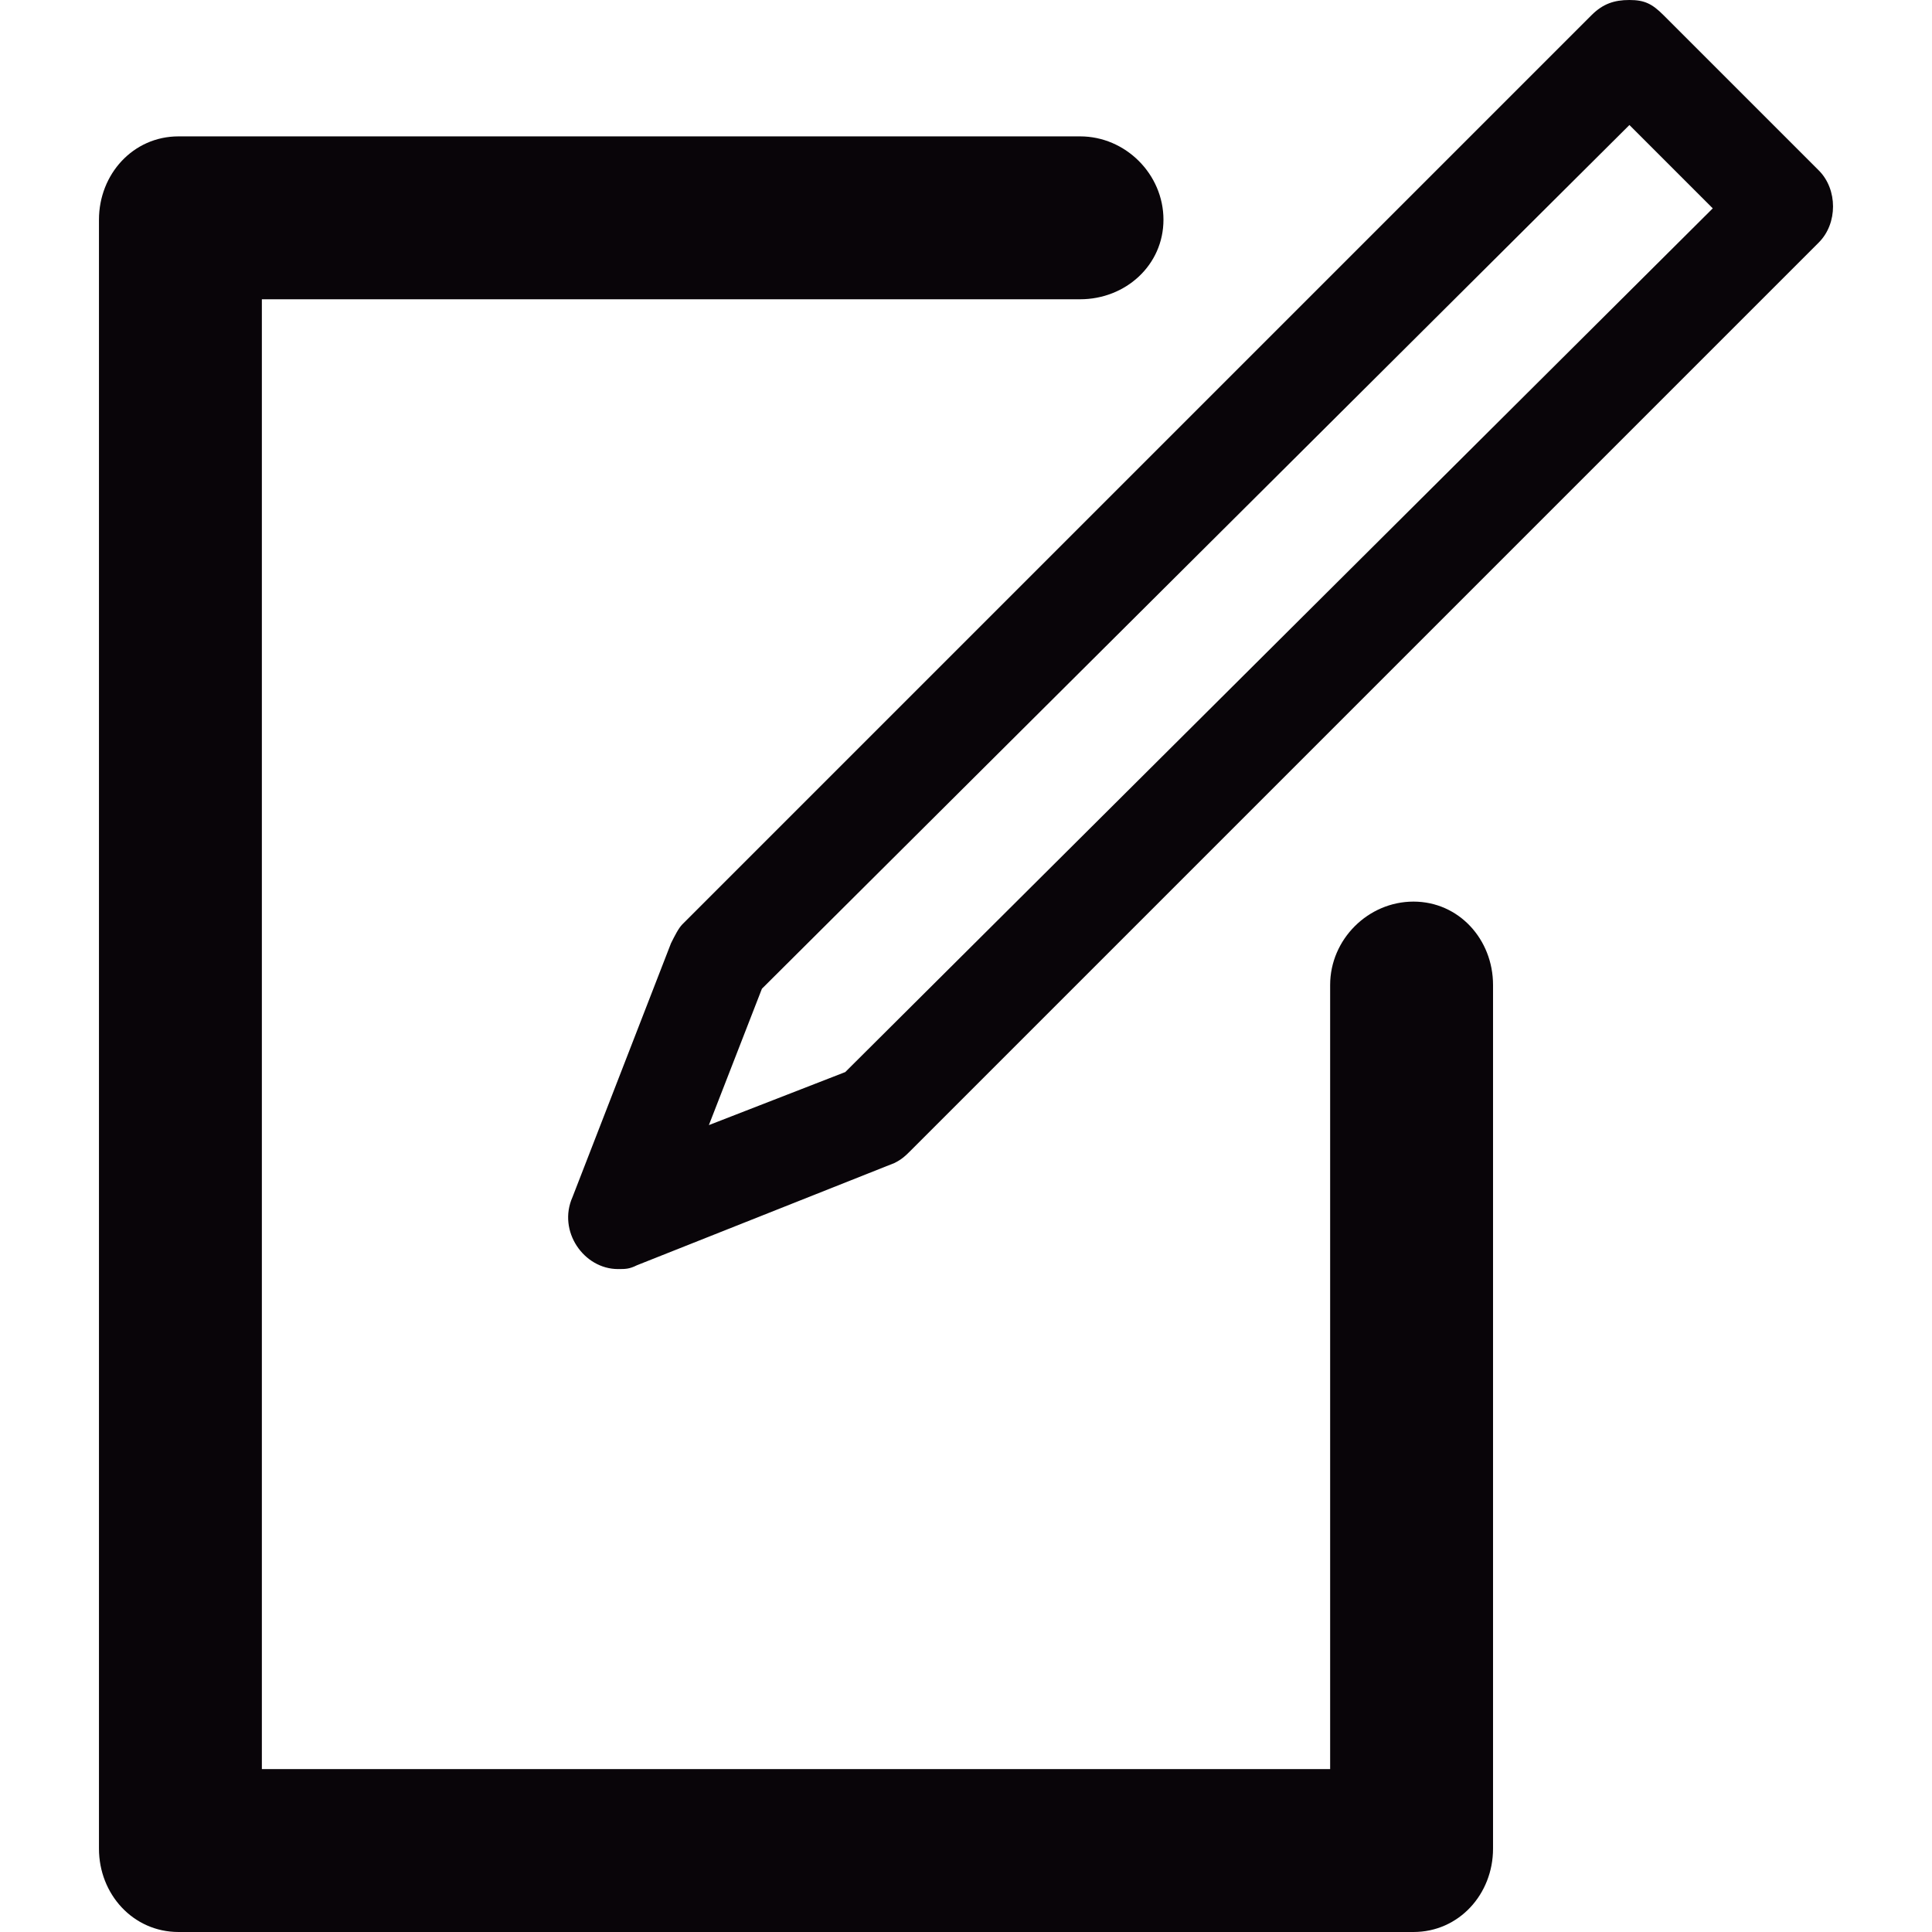
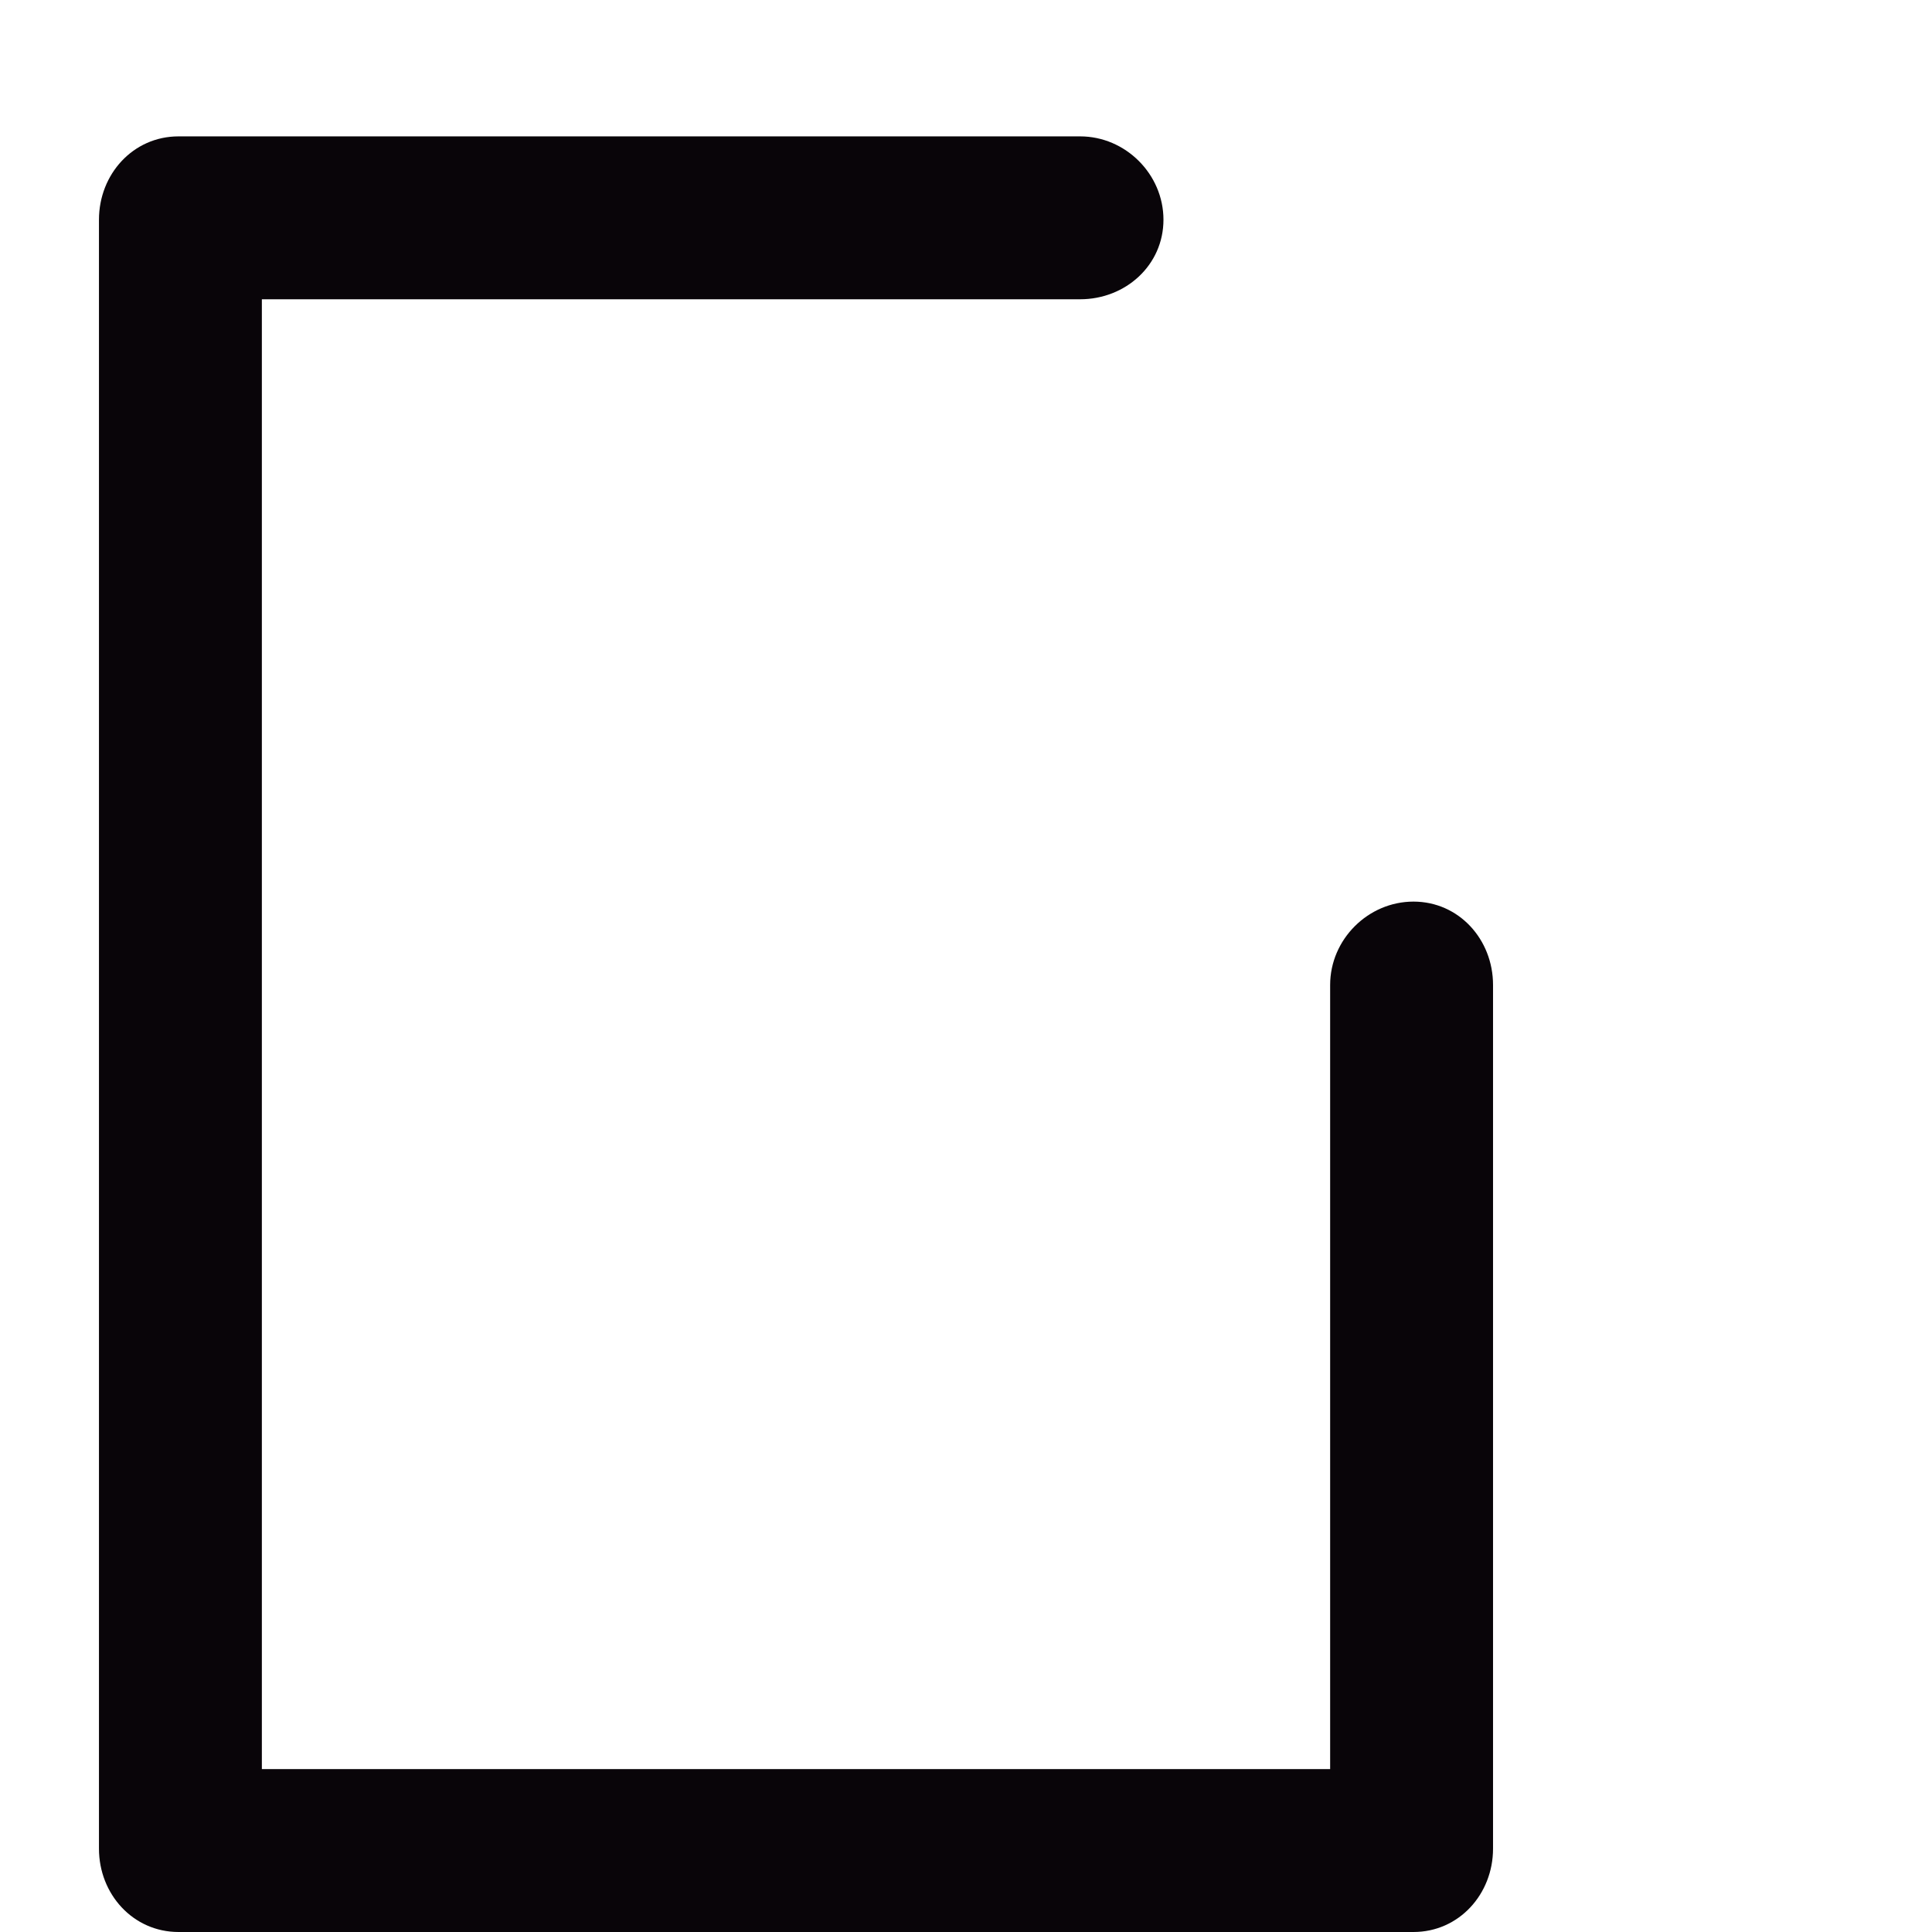
<svg xmlns="http://www.w3.org/2000/svg" version="1.1" id="Capa_1" x="0px" y="0px" viewBox="0 0 510 510" style="enable-background:new 0 0 510 510;" xml:space="preserve">
  <g>
    <g>
      <g>
-         <path style="fill:#090509;" d="M480.125,45l-41-41c-3-3-5-4-9-4s-7,1-10,4l-240,240c-1,1-2,3-3,5l-26,67c-4,9,3,19,12,19     c2,0,3,0,5-1l68-27c2-1,3-2,4-3l240-240C485.125,59,485.125,50,480.125,45z M223.125,283l-36,14l14-36l229-228l22,22L223.125,283     z" />
        <path style="fill:#090509;" d="M373.125,238c-12,0-22,10-22,22v207h-282V79h216c12,0,22-9,22-21s-10-22-22-22h-238     c-12,0-21,10-21,22v430c0,12,9,22,21,22h326c12,0,21-10,21-22V260C394.125,248,385.125,238,373.125,238z" />
      </g>
    </g>
  </g>
  <g>
</g>
  <g>
</g>
  <g>
</g>
  <g>
</g>
  <g>
</g>
  <g>
</g>
  <g>
</g>
  <g>
</g>
  <g>
</g>
  <g>
</g>
  <g>
</g>
  <g>
</g>
  <g>
</g>
  <g>
</g>
  <g>
</g>
</svg>